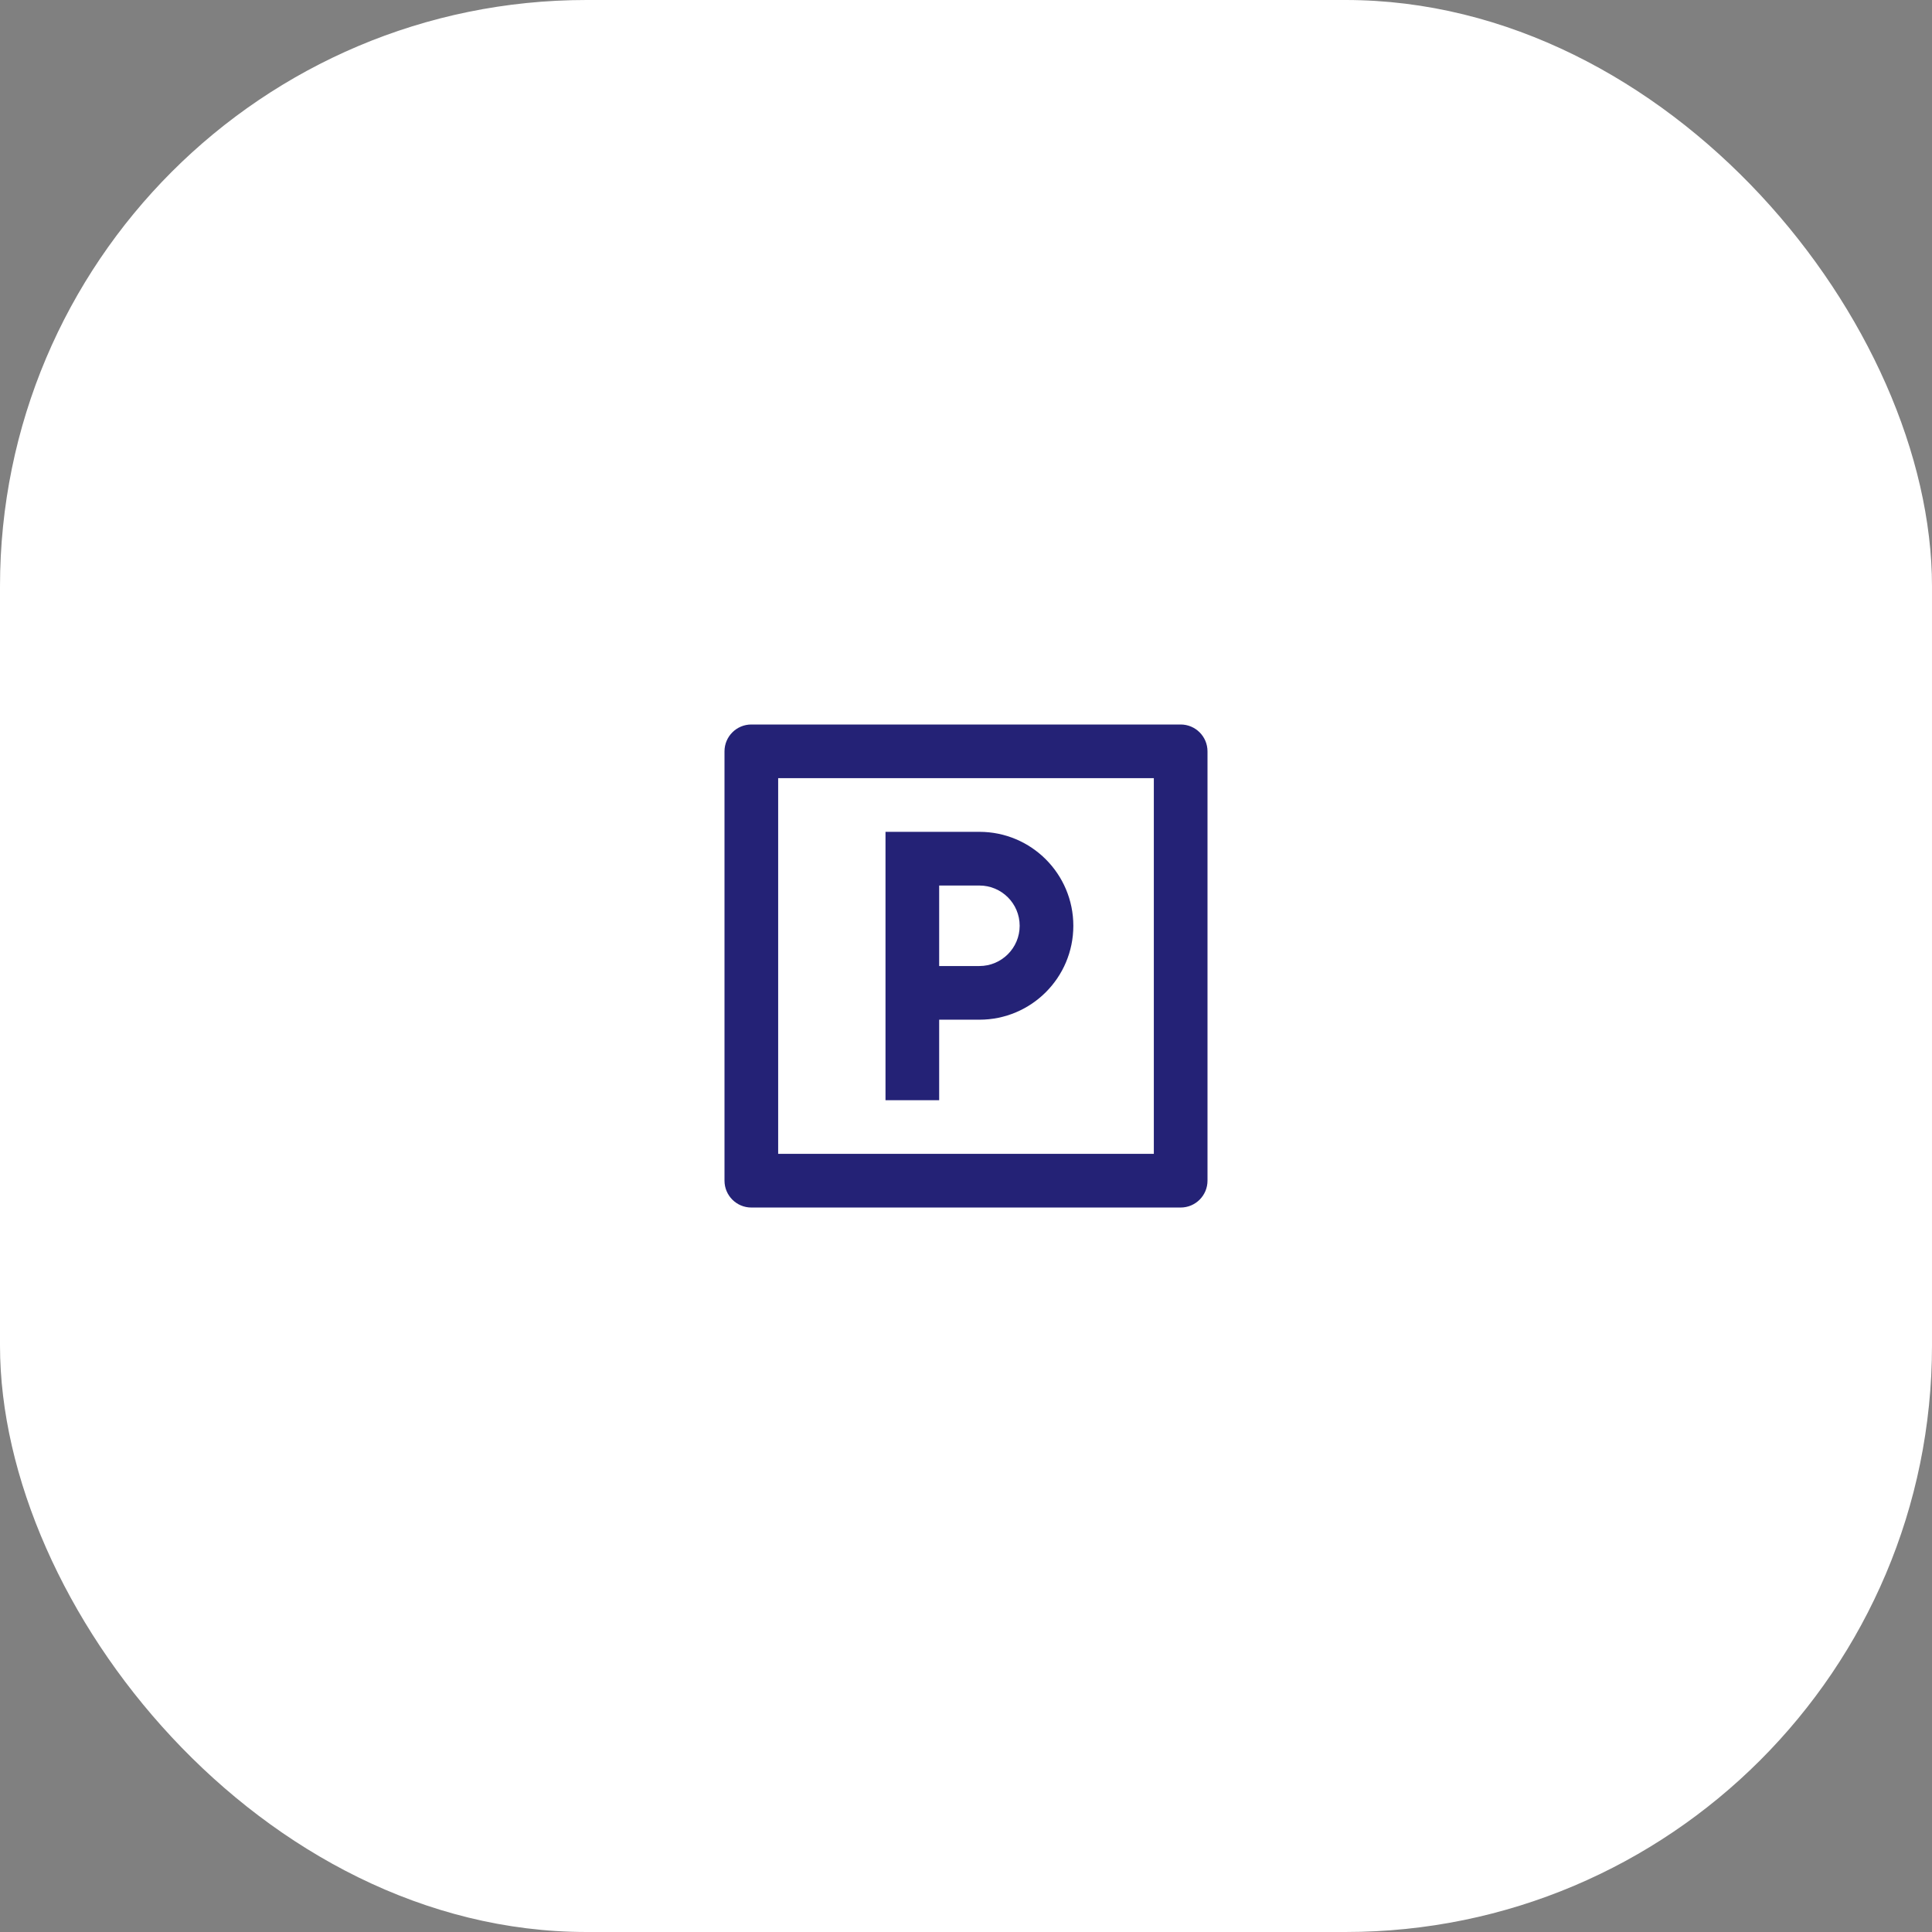
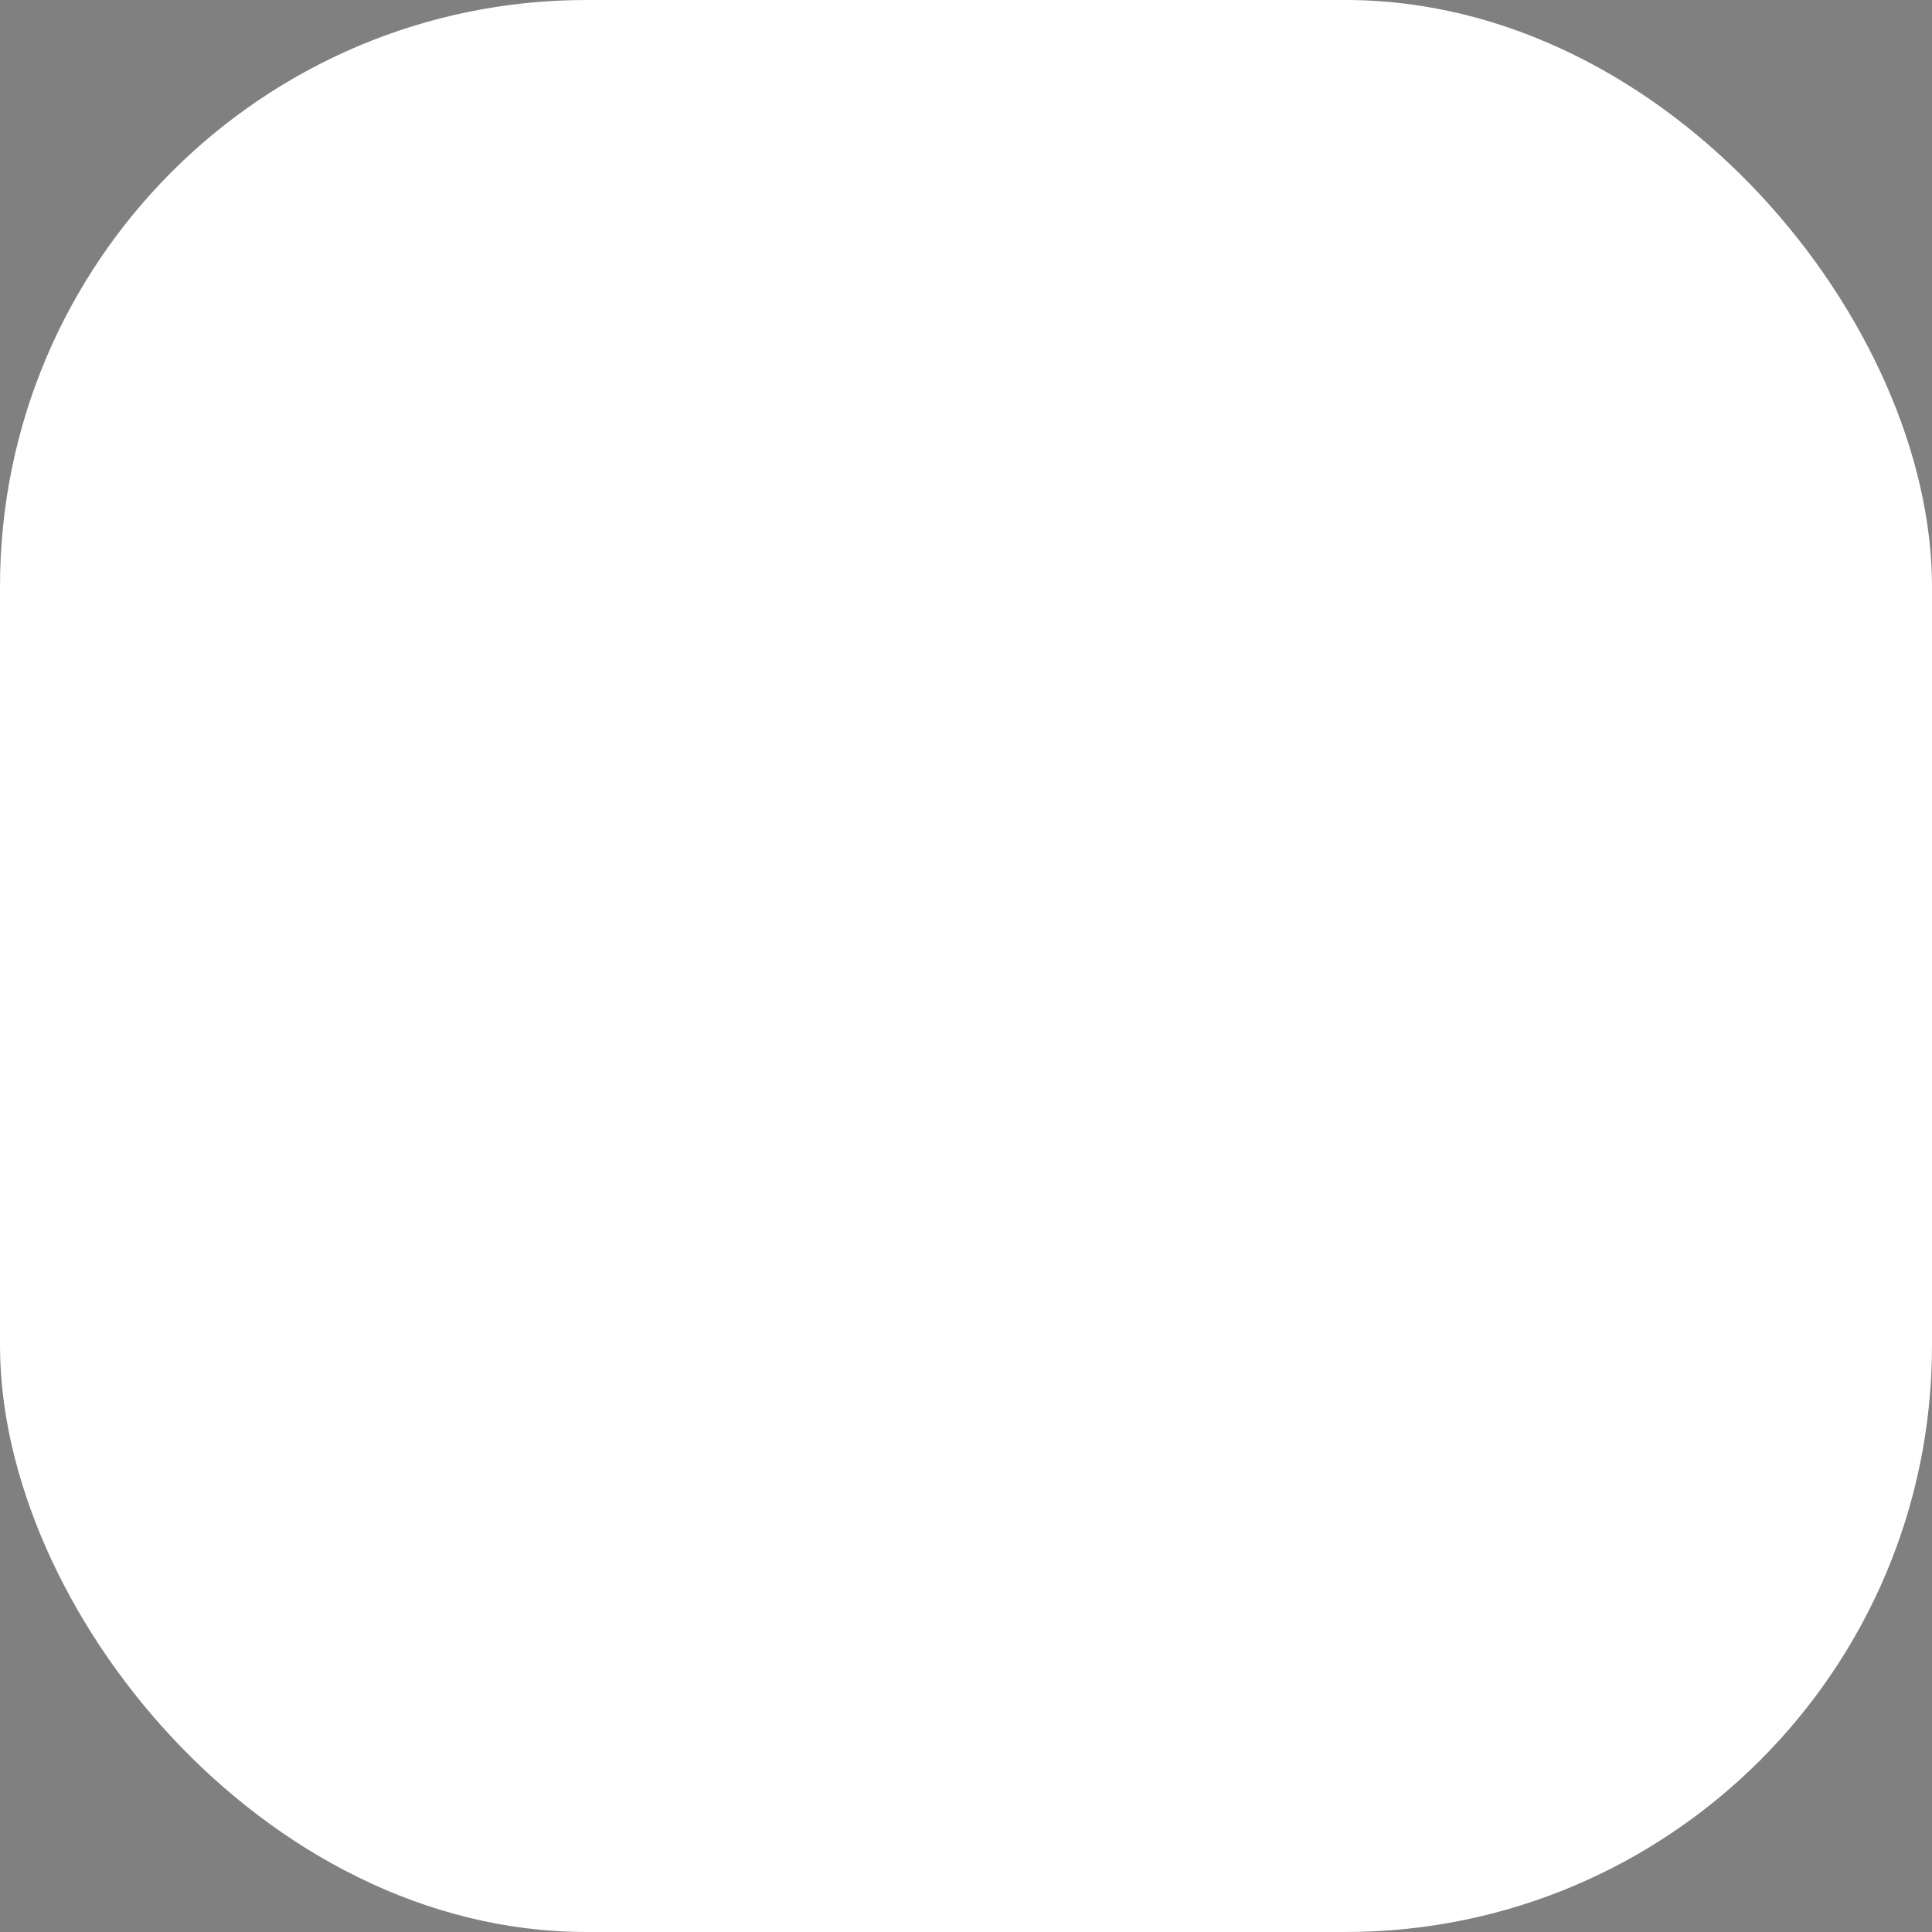
<svg xmlns="http://www.w3.org/2000/svg" width="72" height="72" viewBox="0 0 72 72" fill="none">
  <rect x="0" y="0" width="72" height="72" fill="#808080" stroke="none" />
  <rect y="0" width="72" height="72" rx="21.857" fill="white" />
-   <path d="M28 27H44C44.552 27 45 27.448 45 28V44.001C45 44.553 44.552 45.001 44 45.001H28C27.448 45.001 27 44.553 27 44.001V28C27 27.448 27.448 27 28 27ZM29 29V43.001H43V29H29ZM33 31H36.5C38.433 31 40 32.568 40 34.501C40 36.434 38.433 38.001 36.5 38.001H35V41.001H33V31ZM35 33.001V36.001H36.5C37.328 36.001 38 35.329 38 34.501C38 33.672 37.328 33.001 36.5 33.001H35Z" fill="#242276" />
</svg>